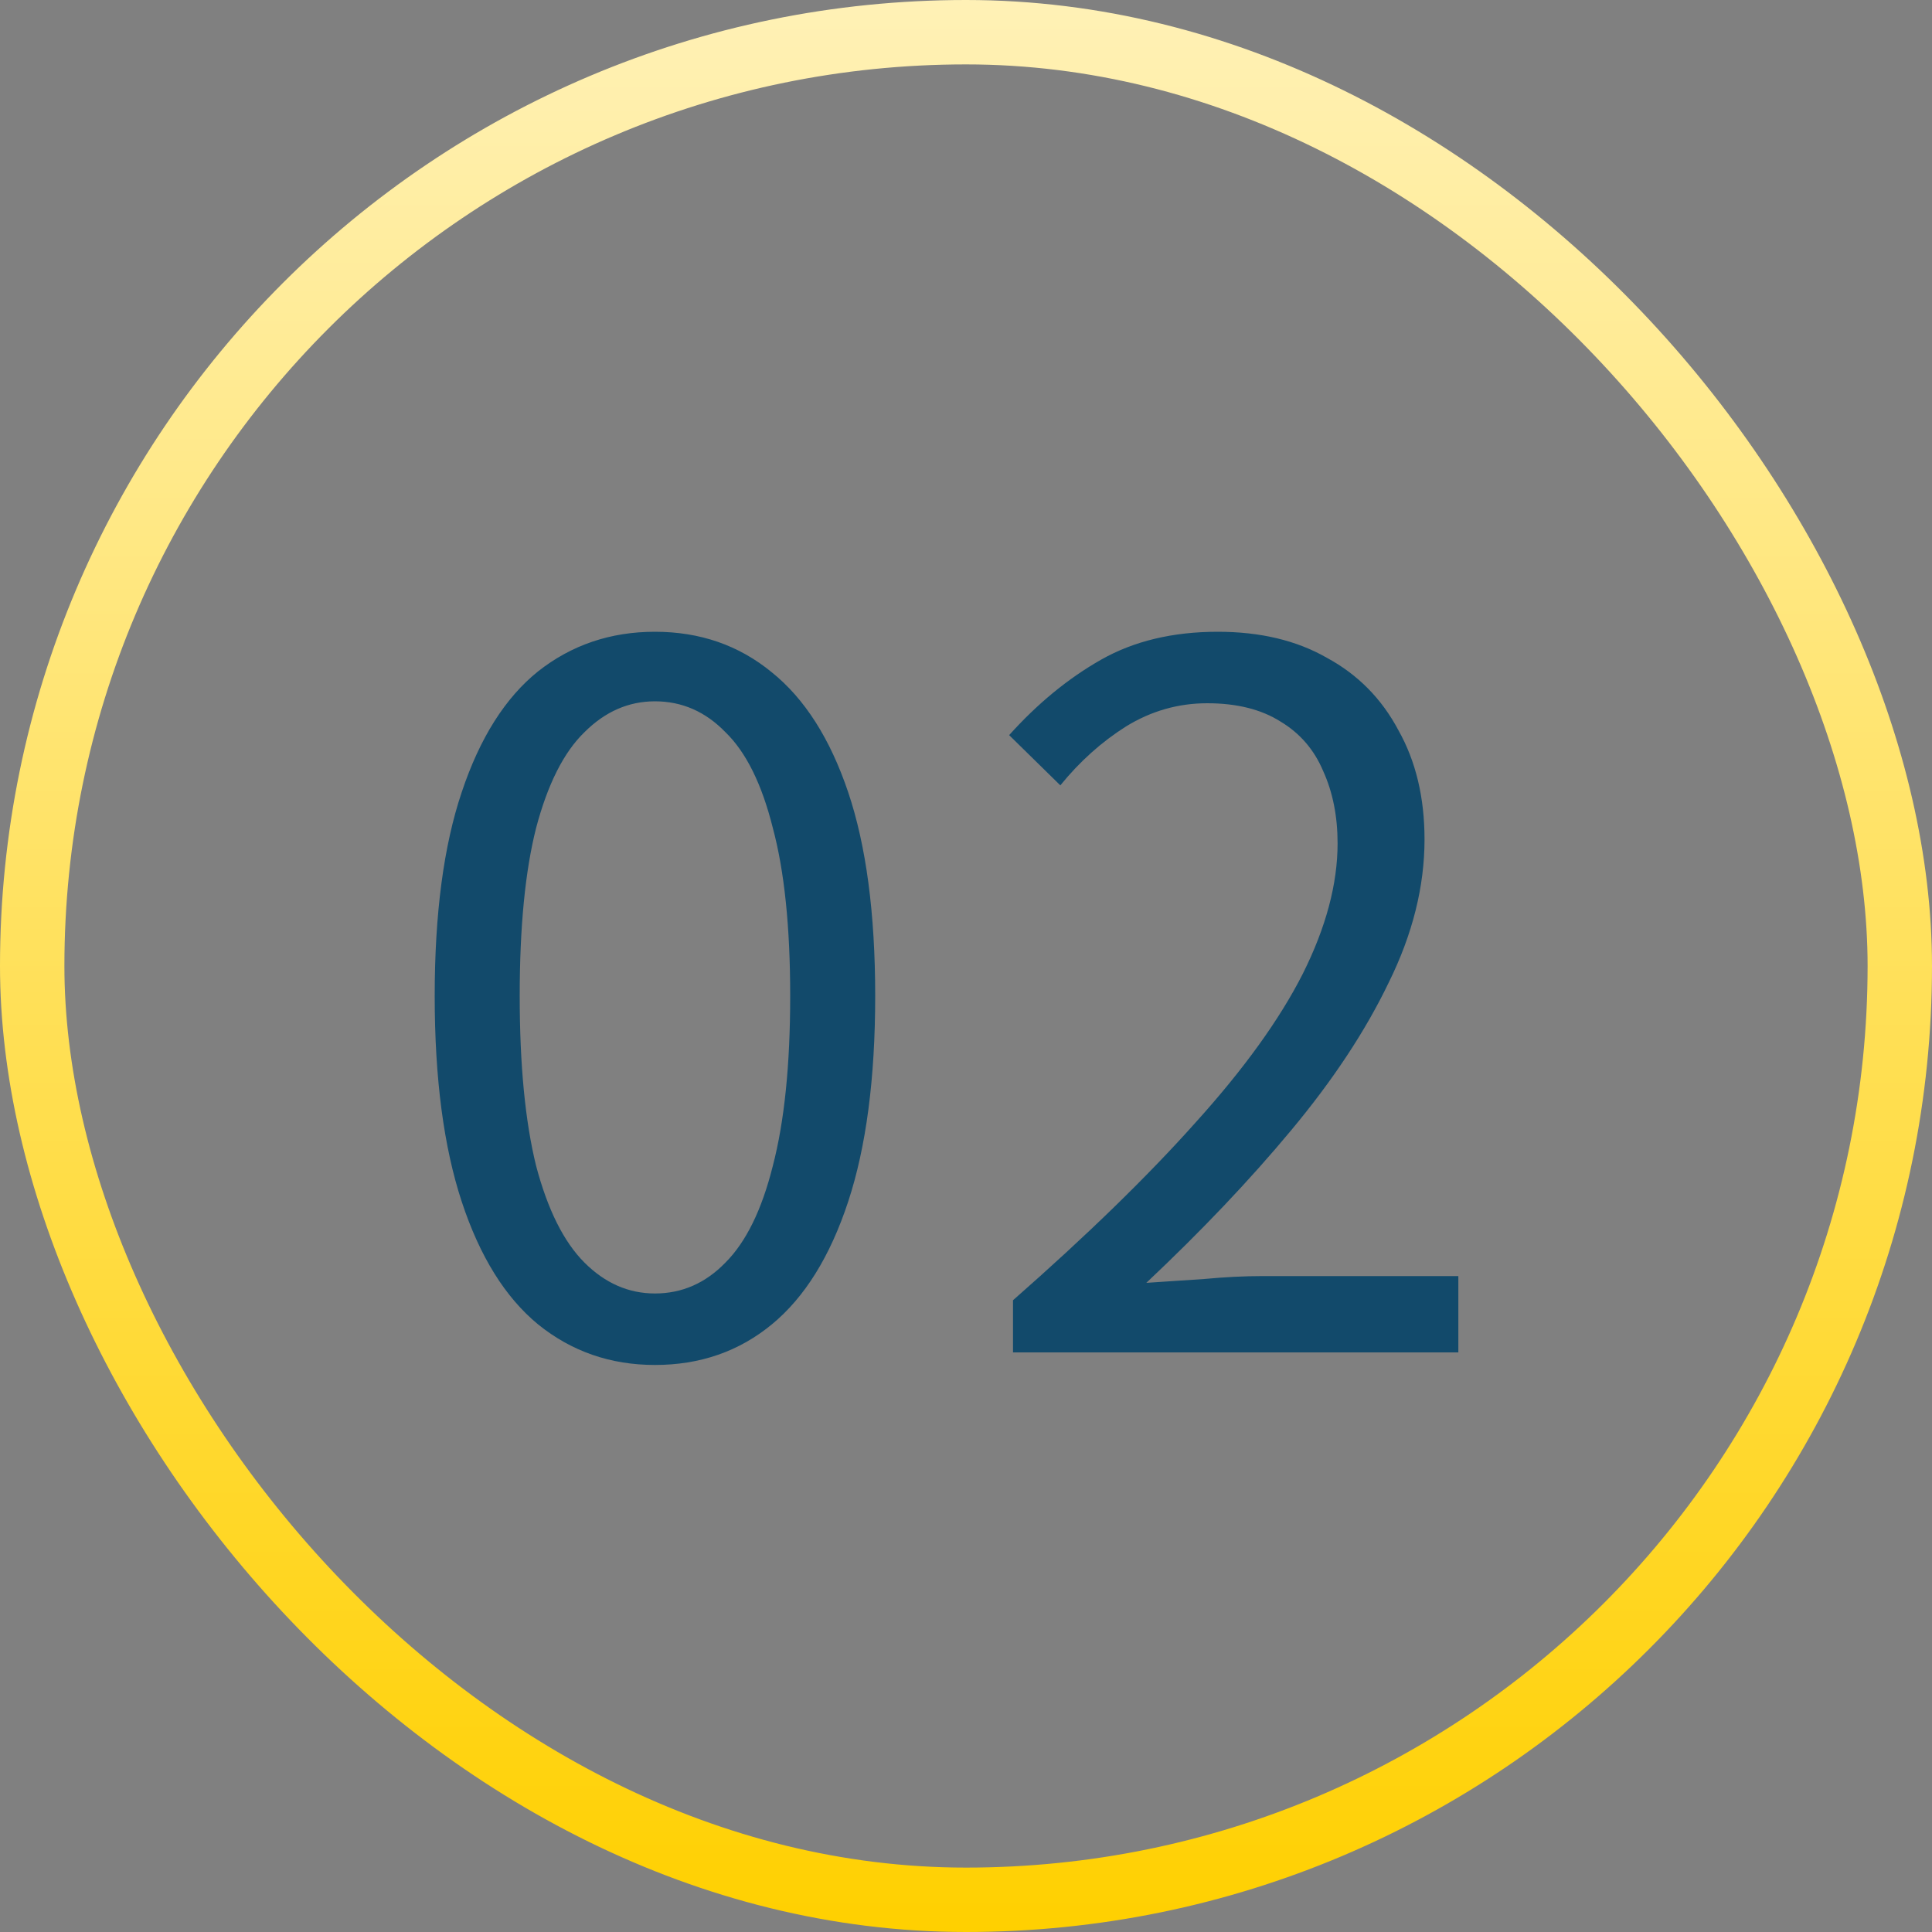
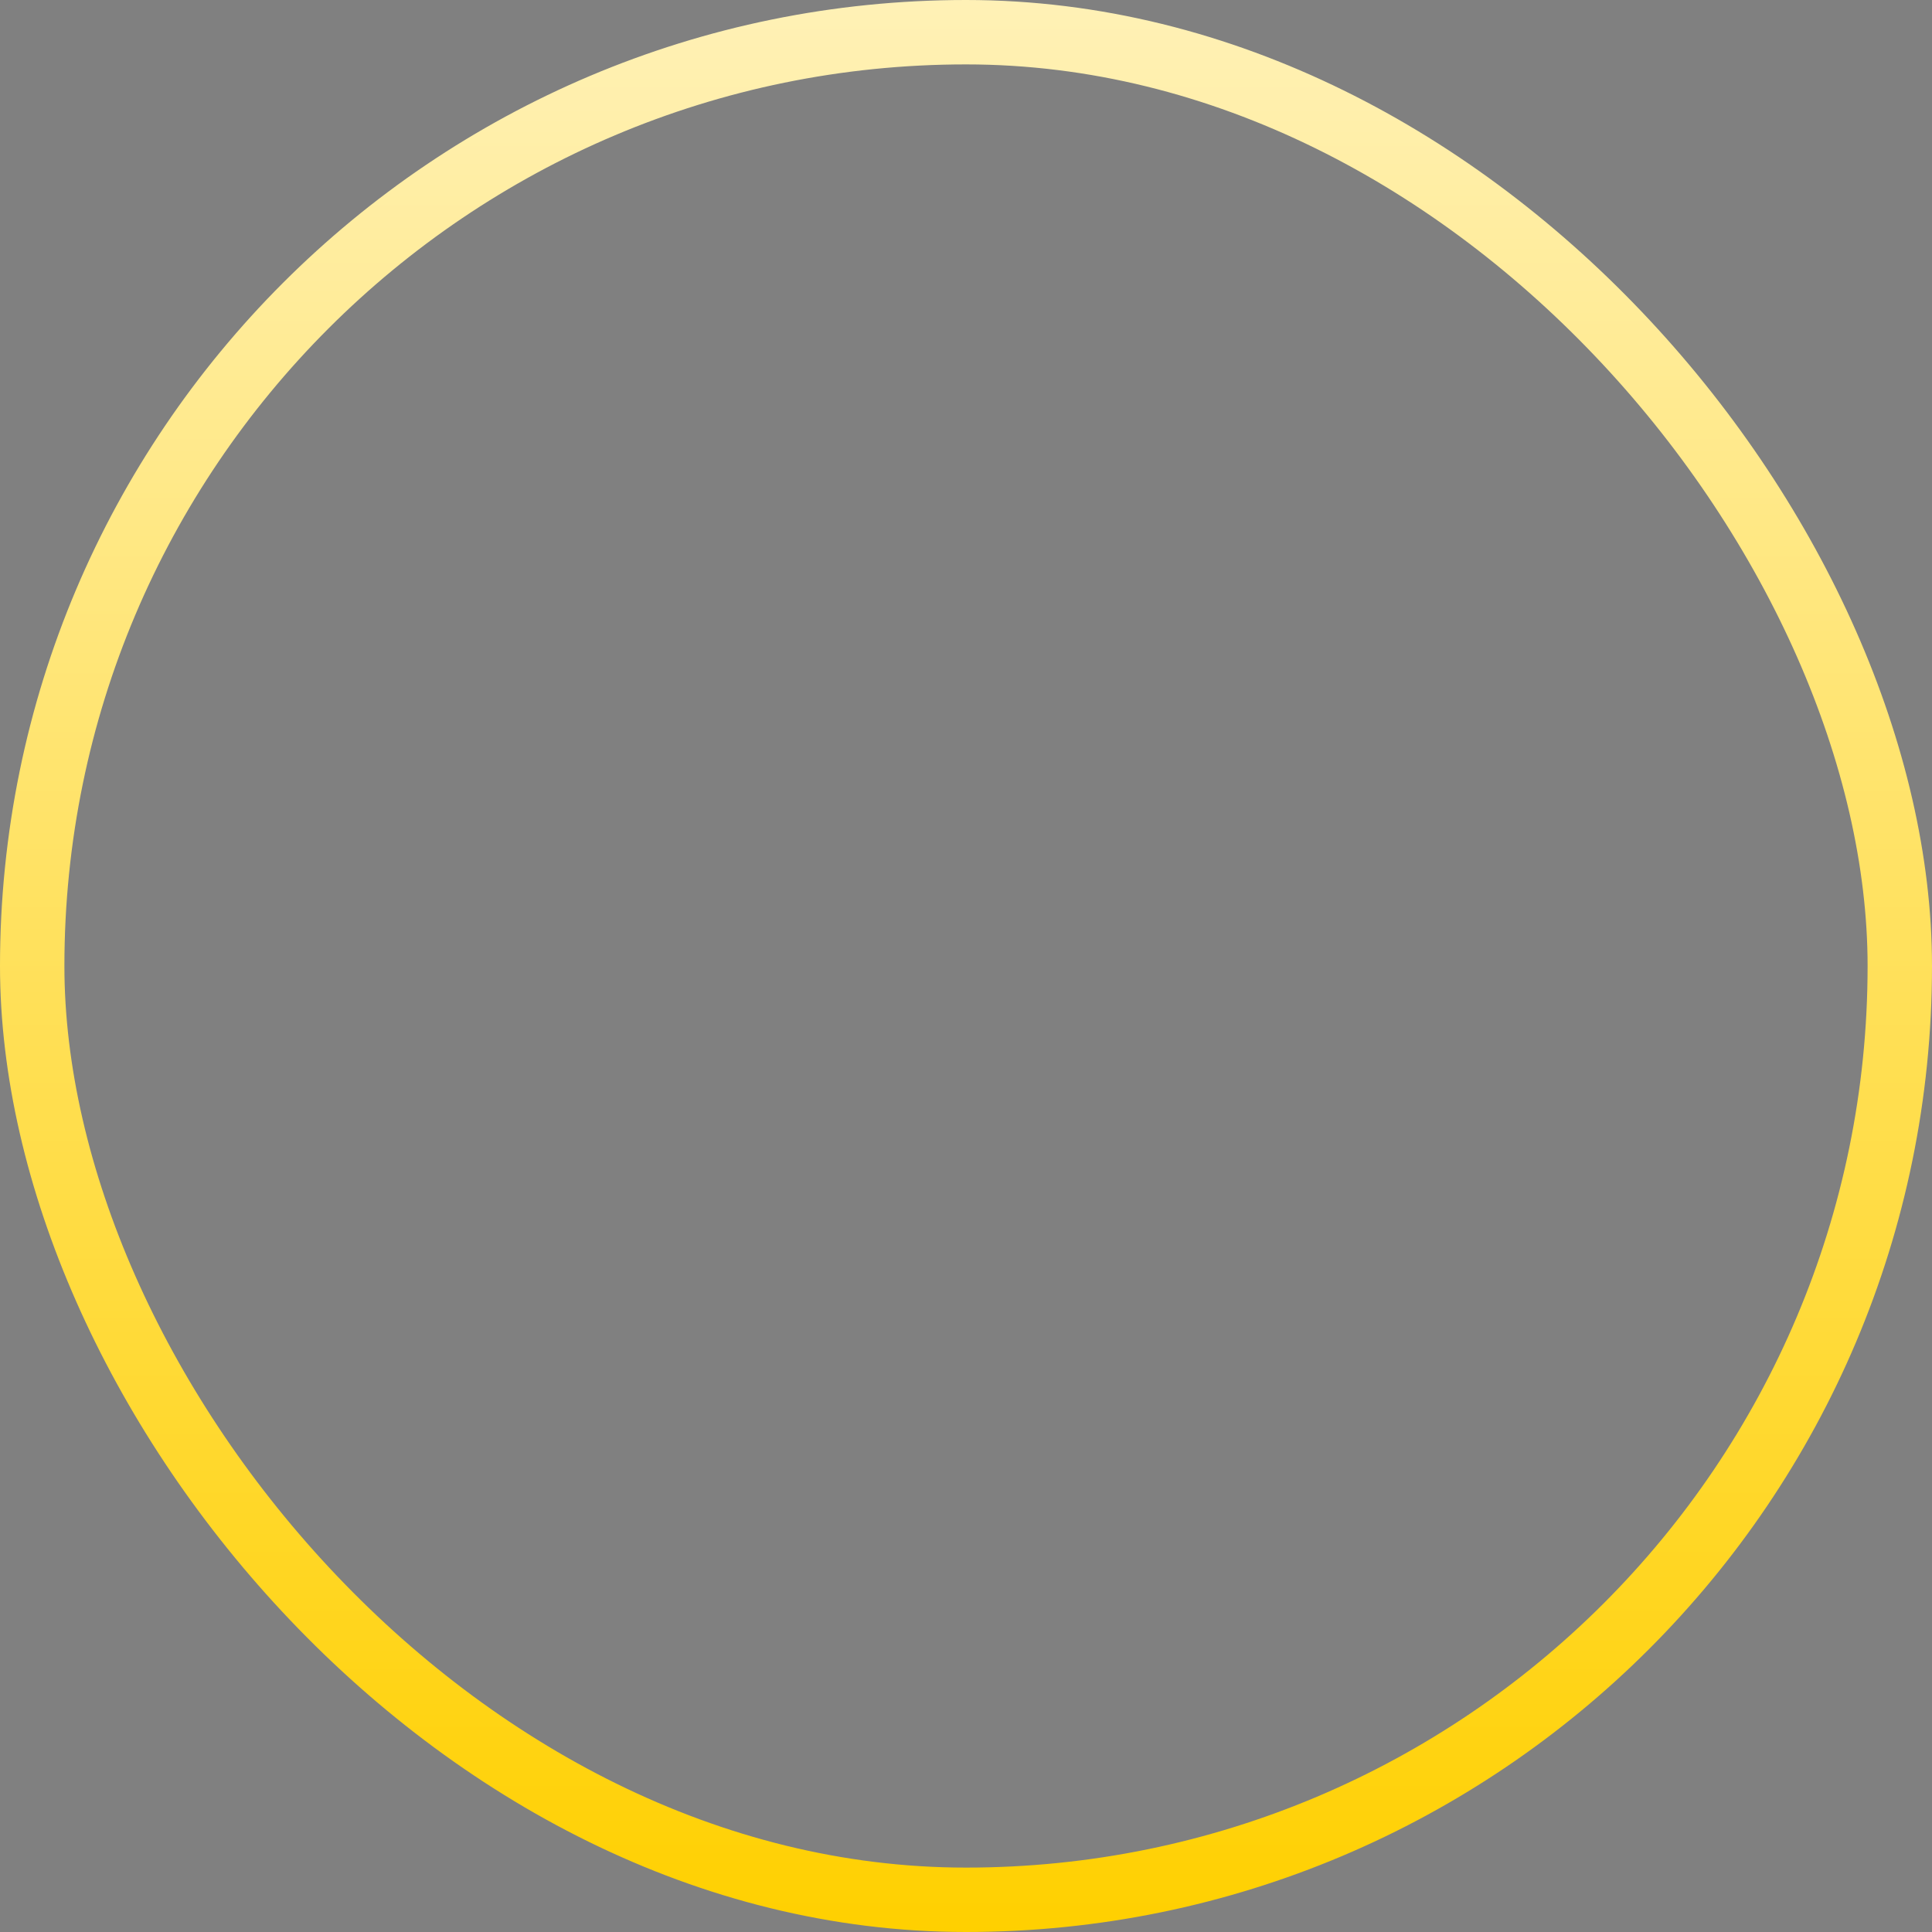
<svg xmlns="http://www.w3.org/2000/svg" width="30" height="30" viewBox="0 0 30 30" fill="none">
  <rect x="0" y="0" width="30" height="30" fill="#808080" stroke="none" />
  <rect x="0.5" y="0.5" width="29" height="29" rx="14.5" stroke="url(#paint0_linear_346_156171)" />
-   <path d="M10.17 21.195C9.48 21.195 8.875 20.985 8.355 20.565C7.845 20.145 7.45 19.51 7.17 18.66C6.89 17.81 6.75 16.745 6.75 15.465C6.75 14.185 6.89 13.13 7.17 12.3C7.45 11.46 7.845 10.835 8.355 10.425C8.875 10.015 9.48 9.81 10.17 9.81C10.87 9.81 11.475 10.02 11.985 10.44C12.495 10.85 12.89 11.47 13.17 12.3C13.45 13.13 13.59 14.185 13.59 15.465C13.59 16.745 13.45 17.81 13.17 18.66C12.89 19.51 12.495 20.145 11.985 20.565C11.475 20.985 10.87 21.195 10.17 21.195ZM10.17 20.085C10.59 20.085 10.955 19.925 11.265 19.605C11.585 19.285 11.83 18.785 12 18.105C12.18 17.415 12.27 16.535 12.27 15.465C12.27 14.395 12.18 13.525 12 12.855C11.83 12.175 11.585 11.68 11.265 11.37C10.955 11.05 10.59 10.89 10.17 10.89C9.76 10.89 9.395 11.05 9.075 11.37C8.755 11.68 8.505 12.175 8.325 12.855C8.155 13.525 8.07 14.395 8.07 15.465C8.07 16.535 8.155 17.415 8.325 18.105C8.505 18.785 8.755 19.285 9.075 19.605C9.395 19.925 9.76 20.085 10.17 20.085ZM15.73 21V20.19C16.88 19.18 17.825 18.26 18.565 17.43C19.315 16.6 19.87 15.83 20.23 15.12C20.59 14.4 20.77 13.725 20.77 13.095C20.77 12.675 20.695 12.3 20.545 11.97C20.405 11.64 20.185 11.385 19.885 11.205C19.585 11.015 19.205 10.92 18.745 10.92C18.295 10.92 17.875 11.04 17.485 11.28C17.105 11.52 16.765 11.825 16.465 12.195L15.67 11.415C16.11 10.925 16.585 10.535 17.095 10.245C17.605 9.955 18.21 9.81 18.91 9.81C19.57 9.81 20.135 9.945 20.605 10.215C21.085 10.475 21.455 10.85 21.715 11.34C21.985 11.82 22.12 12.385 22.12 13.035C22.12 13.765 21.935 14.505 21.565 15.255C21.205 16.005 20.7 16.77 20.05 17.55C19.41 18.32 18.66 19.11 17.8 19.92C18.09 19.9 18.39 19.88 18.7 19.86C19.02 19.83 19.32 19.815 19.6 19.815H22.645V21H15.73Z" fill="#124A6B" />
  <defs>
    <linearGradient id="paint0_linear_346_156171" x1="15" y1="0" x2="15" y2="30" gradientUnits="userSpaceOnUse">
      <stop stop-color="#FFF1B6" />
      <stop offset="1" stop-color="#FFD000" />
    </linearGradient>
  </defs>
</svg>